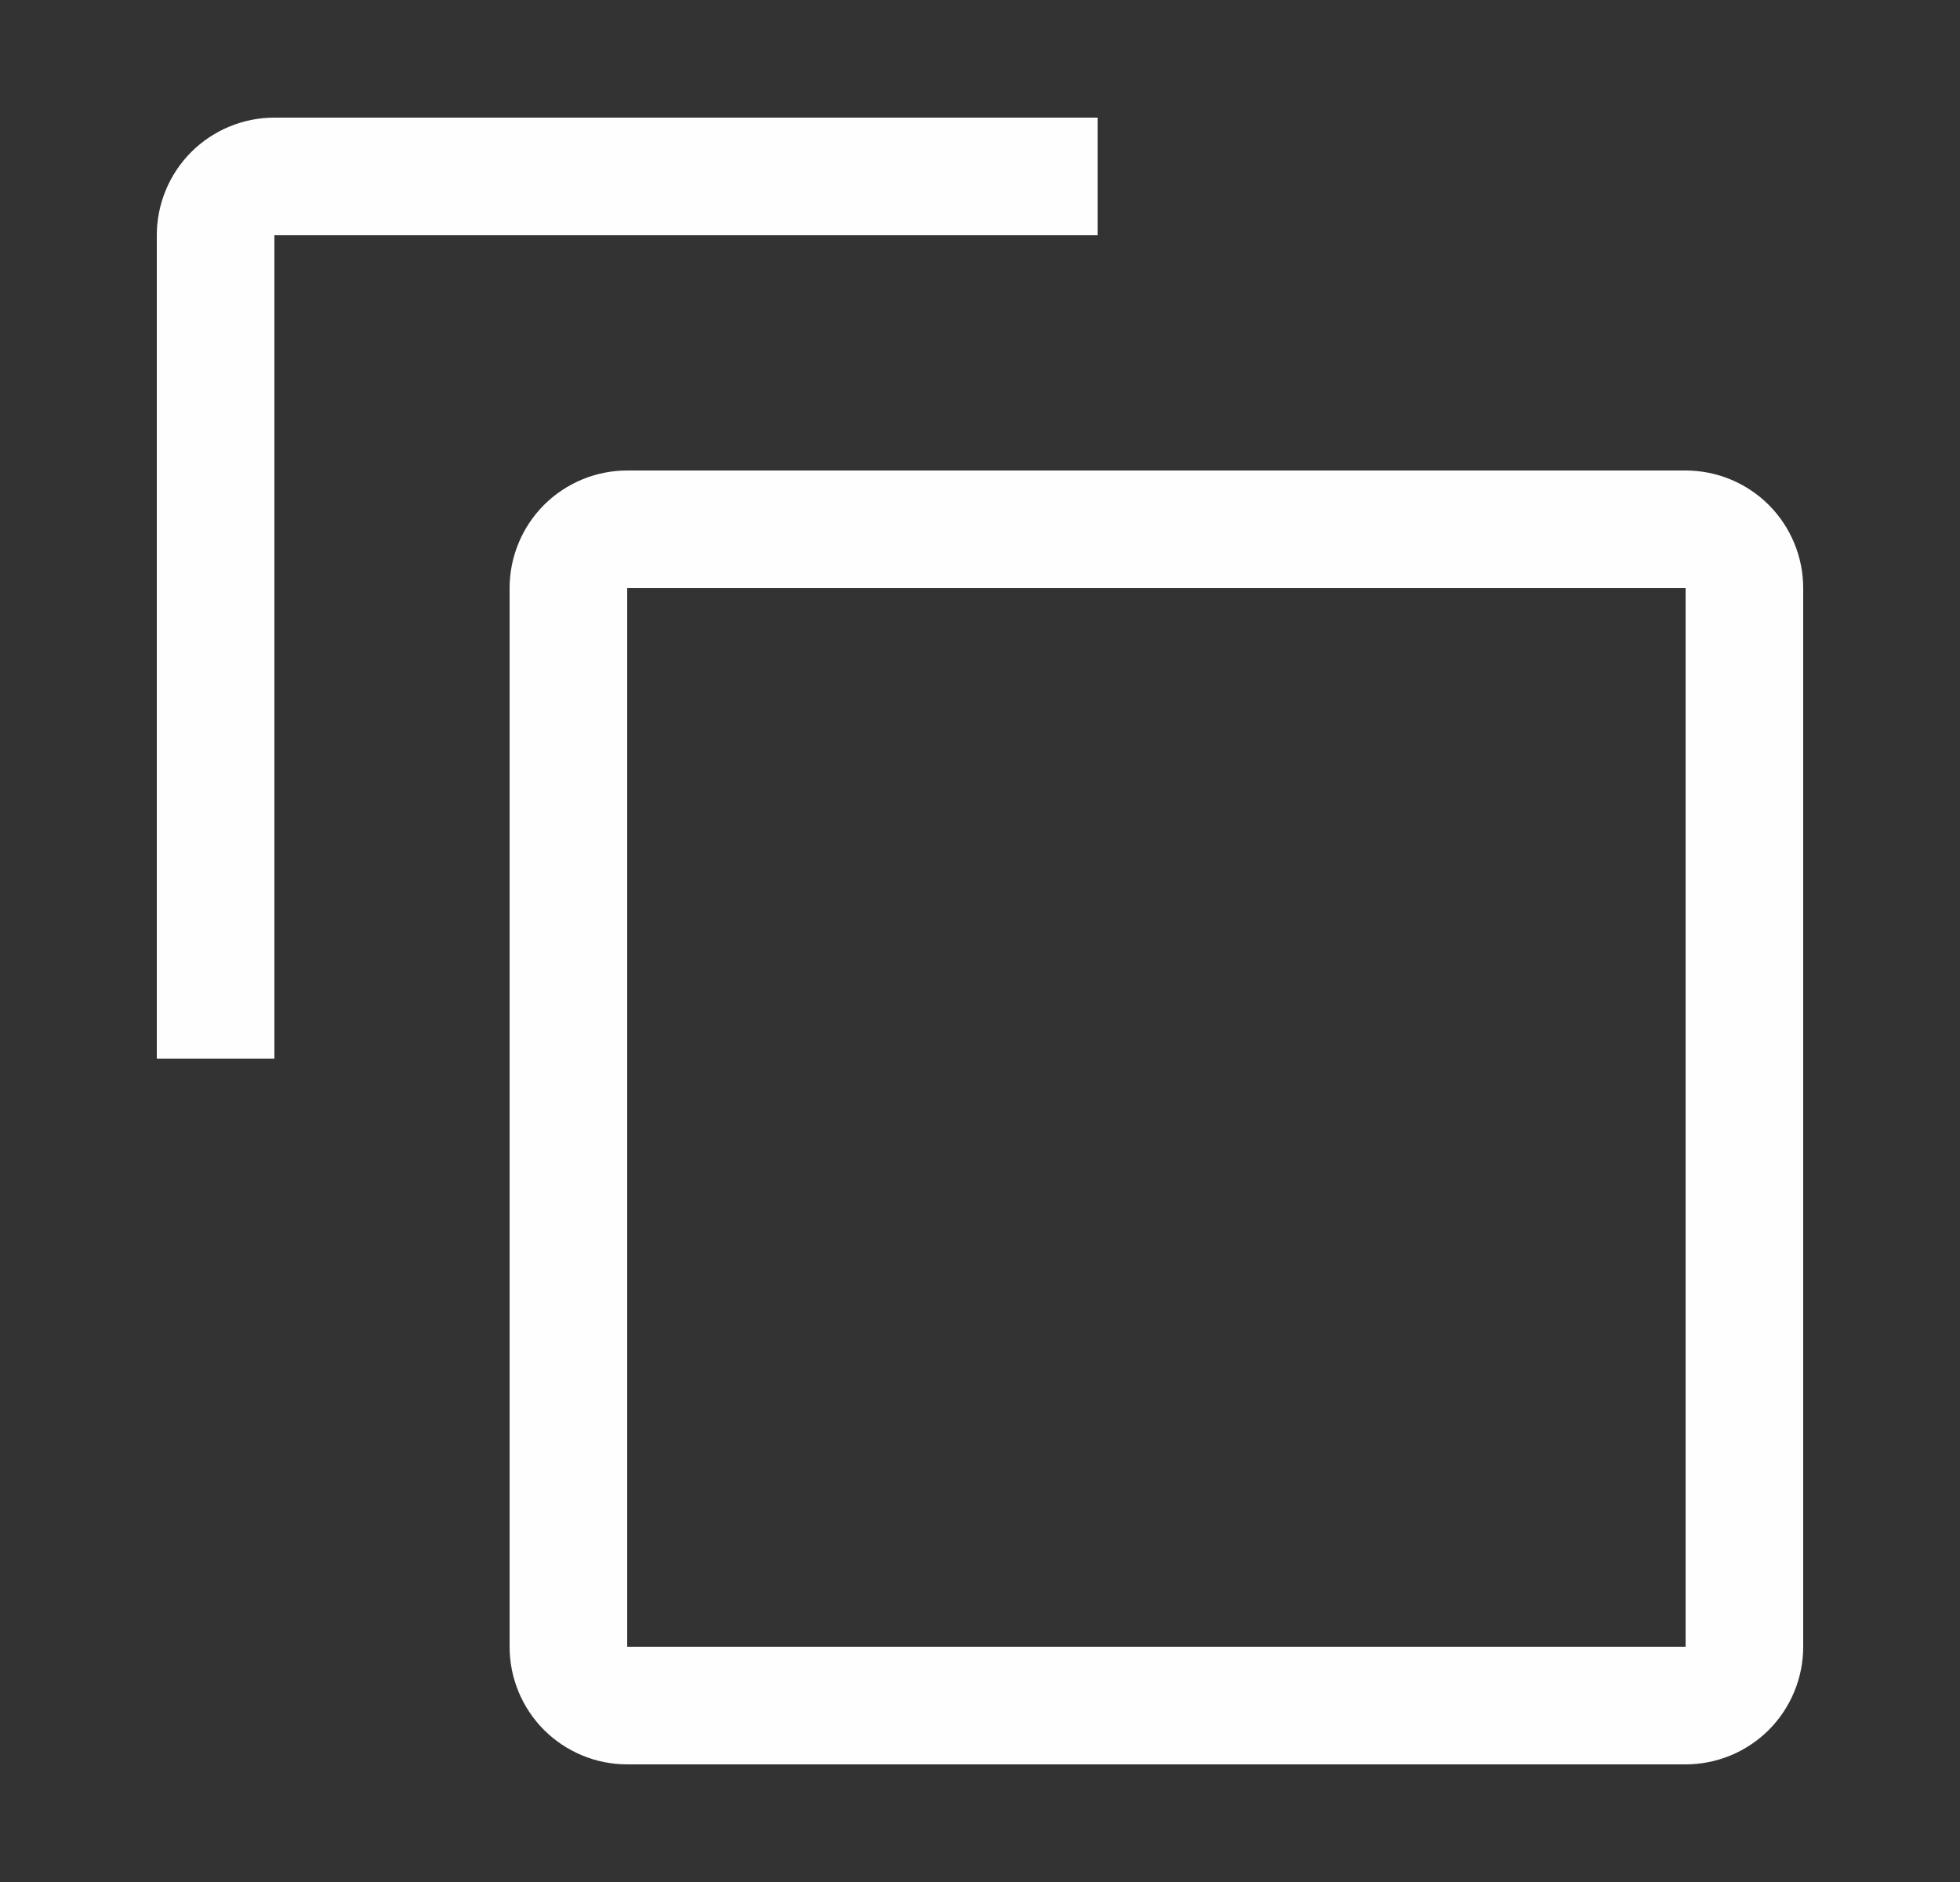
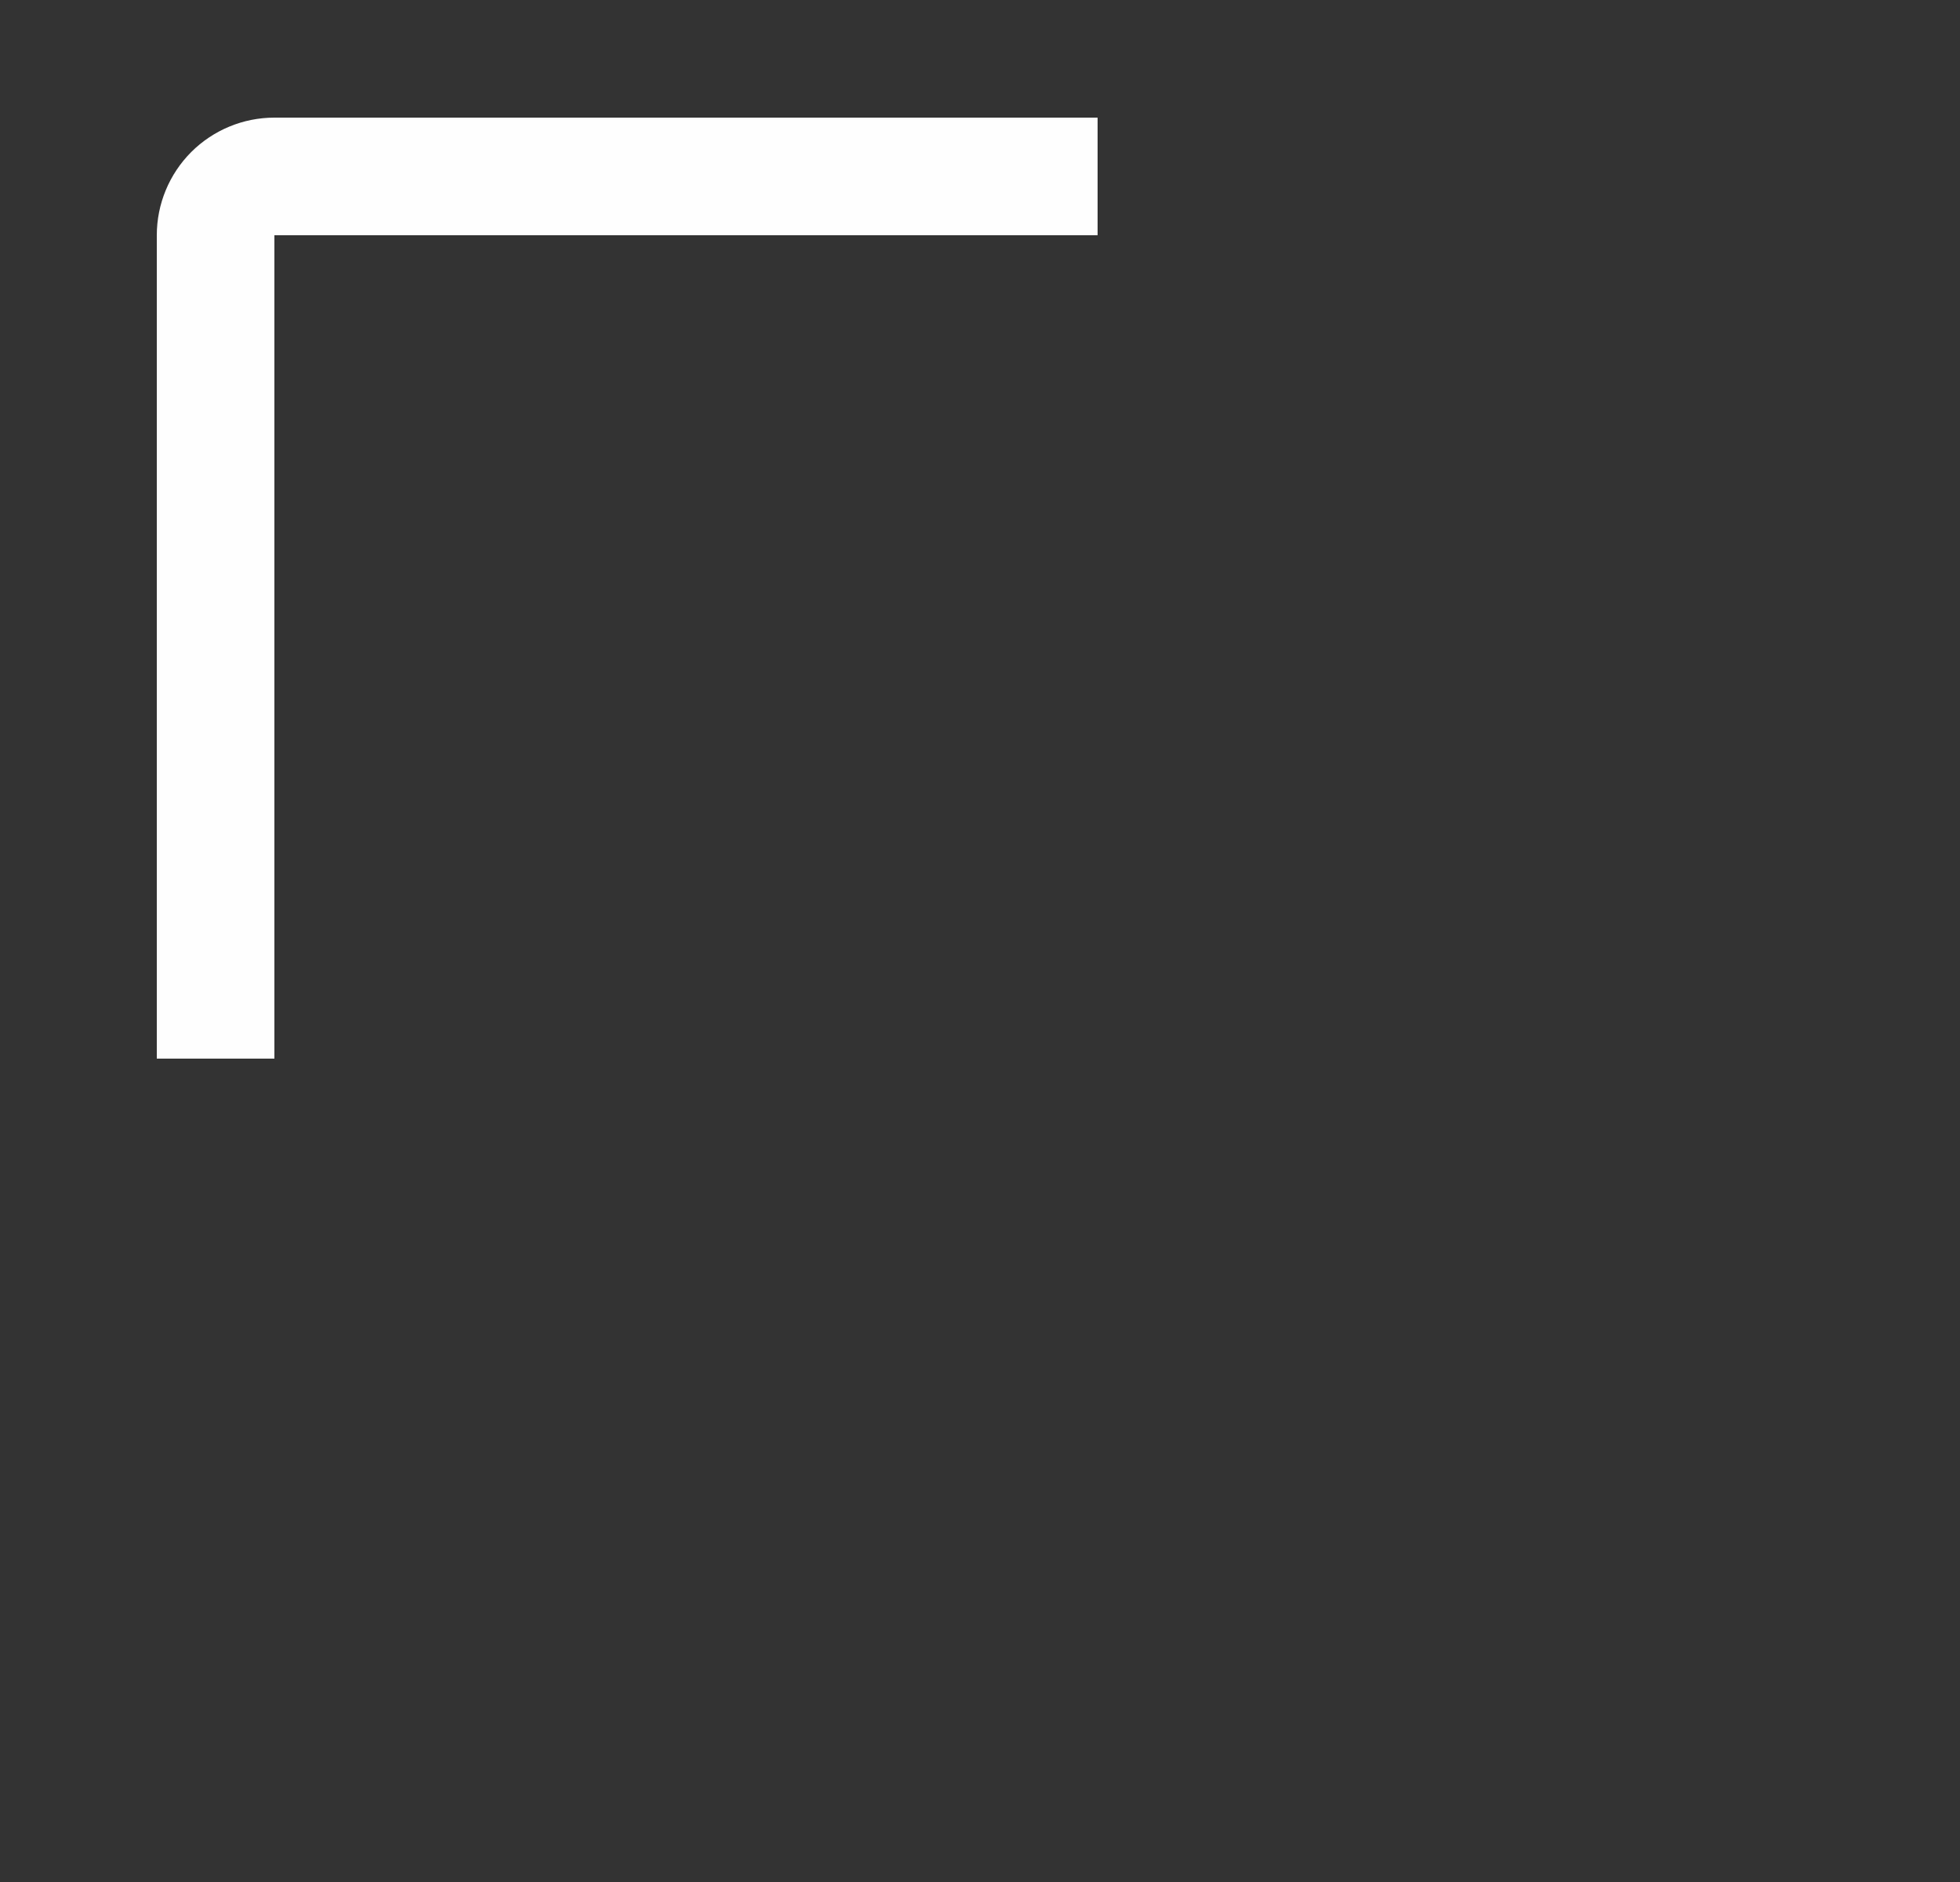
<svg xmlns="http://www.w3.org/2000/svg" width="25" height="24" viewBox="0 0 25 24" fill="none">
  <rect x="0" y="0" width="25" height="24" fill="#333333" stroke="none" />
-   <path d="M21.5 7.5V21H8V7.5H21.5ZM21.5 6H8C7.602 6 7.221 6.158 6.939 6.439C6.658 6.721 6.5 7.102 6.5 7.5V21C6.5 21.398 6.658 21.779 6.939 22.061C7.221 22.342 7.602 22.5 8 22.5H21.5C21.898 22.5 22.279 22.342 22.561 22.061C22.842 21.779 23 21.398 23 21V7.5C23 7.102 22.842 6.721 22.561 6.439C22.279 6.158 21.898 6 21.5 6Z" fill="#FEFEFE" />
  <path d="M3.5 13.5H2V3C2 2.602 2.158 2.221 2.439 1.939C2.721 1.658 3.102 1.5 3.5 1.5H14V3H3.5V13.5Z" fill="#FEFEFE" />
</svg>